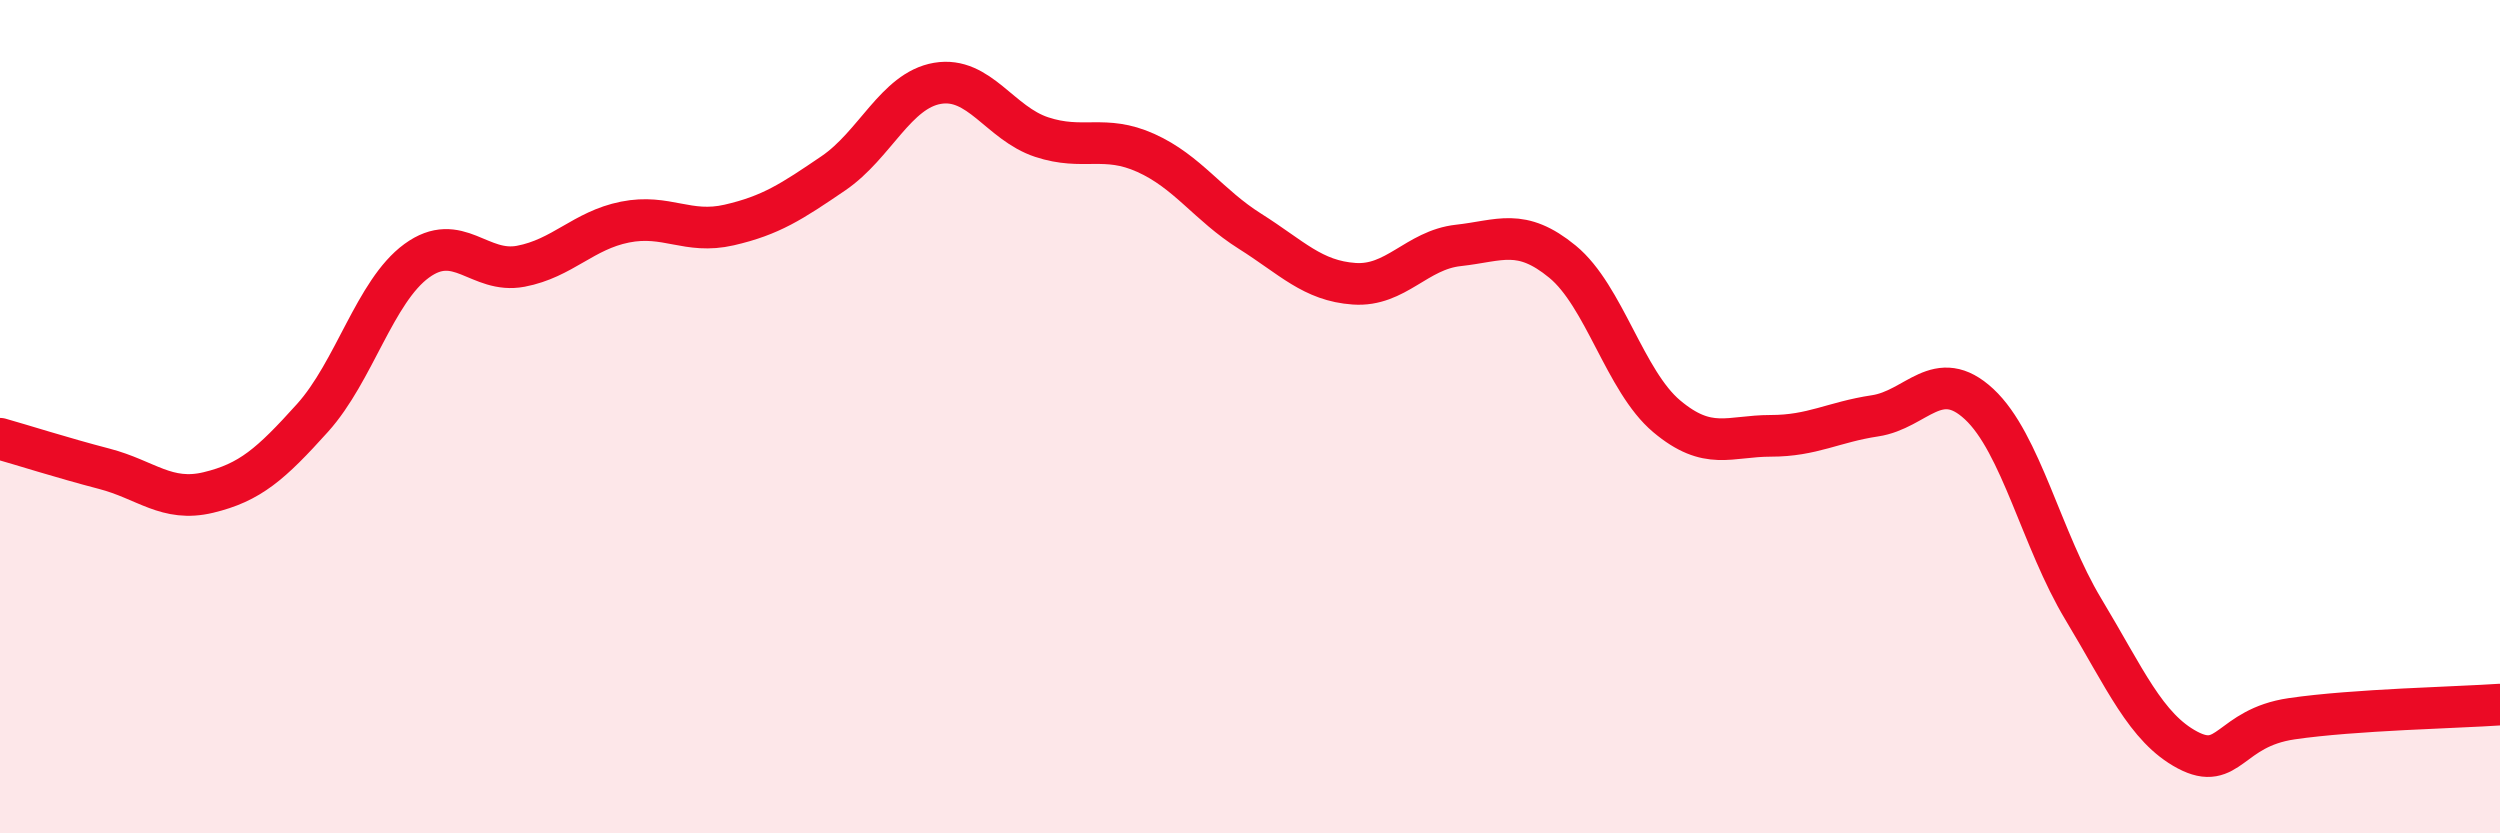
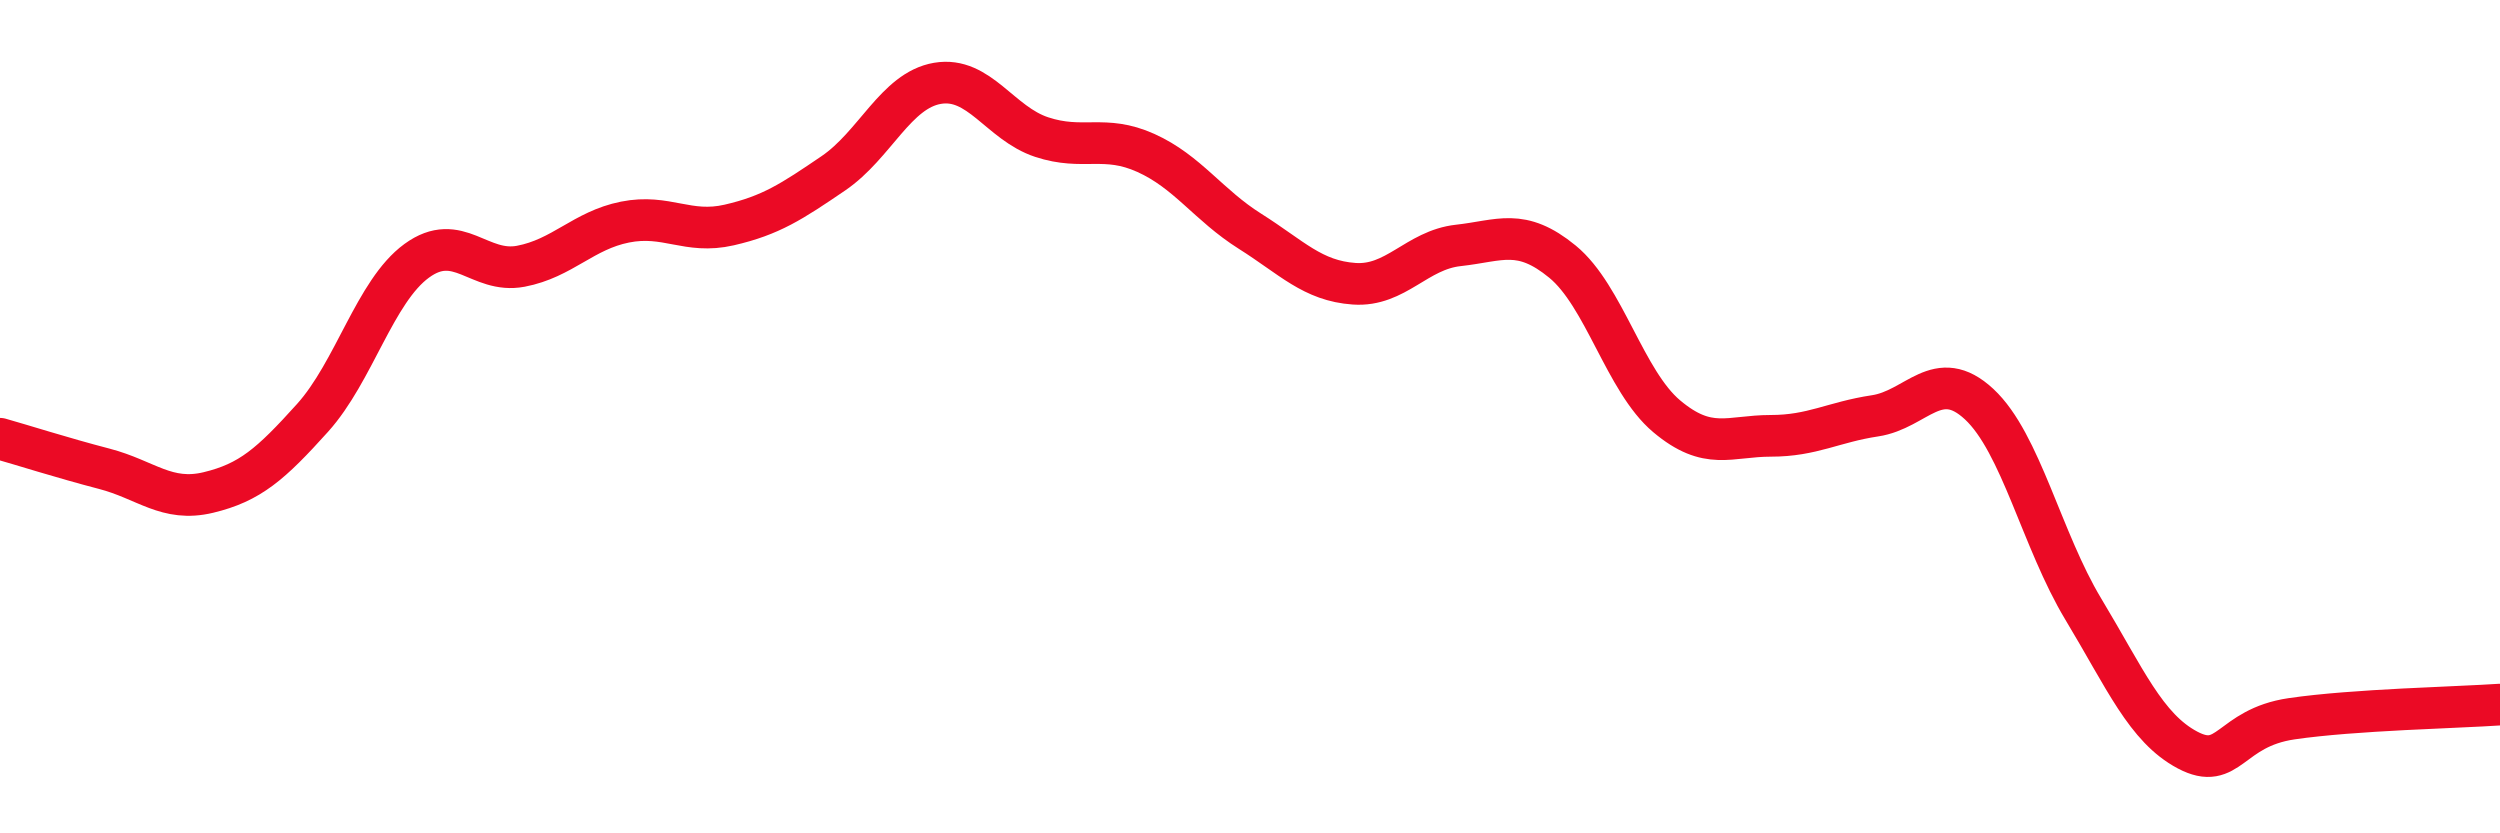
<svg xmlns="http://www.w3.org/2000/svg" width="60" height="20" viewBox="0 0 60 20">
-   <path d="M 0,10.53 C 0.5,10.67 1.5,10.99 2.5,11.25 C 3.5,11.51 4,12.06 5,11.82 C 6,11.58 6.5,11.14 7.5,10.03 C 8.5,8.92 9,6.99 10,6.26 C 11,5.53 11.5,6.58 12.5,6.39 C 13.5,6.2 14,5.53 15,5.33 C 16,5.13 16.5,5.63 17.5,5.4 C 18.5,5.17 19,4.84 20,4.16 C 21,3.48 21.5,2.17 22.5,2 C 23.5,1.83 24,2.96 25,3.29 C 26,3.62 26.5,3.22 27.5,3.67 C 28.5,4.12 29,4.92 30,5.55 C 31,6.18 31.5,6.74 32.5,6.81 C 33.5,6.88 34,6 35,5.89 C 36,5.78 36.5,5.46 37.5,6.28 C 38.5,7.1 39,9.15 40,9.99 C 41,10.83 41.5,10.46 42.5,10.46 C 43.5,10.46 44,10.13 45,9.98 C 46,9.83 46.5,8.77 47.5,9.7 C 48.5,10.63 49,12.96 50,14.62 C 51,16.28 51.5,17.47 52.5,18 C 53.5,18.53 53.5,17.47 55,17.25 C 56.5,17.03 59,16.98 60,16.91L60 20L0 20Z" fill="#EB0A25" opacity="0.1" stroke-linecap="round" stroke-linejoin="round" />
  <path d="M 0,10.53 C 0.5,10.67 1.5,10.99 2.5,11.25 C 3.5,11.51 4,12.06 5,11.82 C 6,11.58 6.5,11.14 7.5,10.03 C 8.5,8.92 9,6.99 10,6.26 C 11,5.53 11.5,6.58 12.5,6.39 C 13.5,6.2 14,5.53 15,5.33 C 16,5.13 16.5,5.63 17.5,5.4 C 18.5,5.17 19,4.84 20,4.16 C 21,3.48 21.5,2.17 22.5,2 C 23.5,1.83 24,2.96 25,3.29 C 26,3.62 26.5,3.22 27.5,3.67 C 28.5,4.12 29,4.92 30,5.55 C 31,6.18 31.5,6.74 32.5,6.81 C 33.5,6.88 34,6 35,5.89 C 36,5.78 36.5,5.46 37.5,6.28 C 38.5,7.1 39,9.15 40,9.99 C 41,10.83 41.5,10.46 42.5,10.46 C 43.5,10.46 44,10.13 45,9.98 C 46,9.83 46.5,8.77 47.5,9.7 C 48.5,10.63 49,12.96 50,14.62 C 51,16.28 51.5,17.47 52.5,18 C 53.5,18.53 53.5,17.47 55,17.25 C 56.5,17.03 59,16.98 60,16.91" stroke="#EB0A25" stroke-width="1" fill="none" stroke-linecap="round" stroke-linejoin="round" />
</svg>